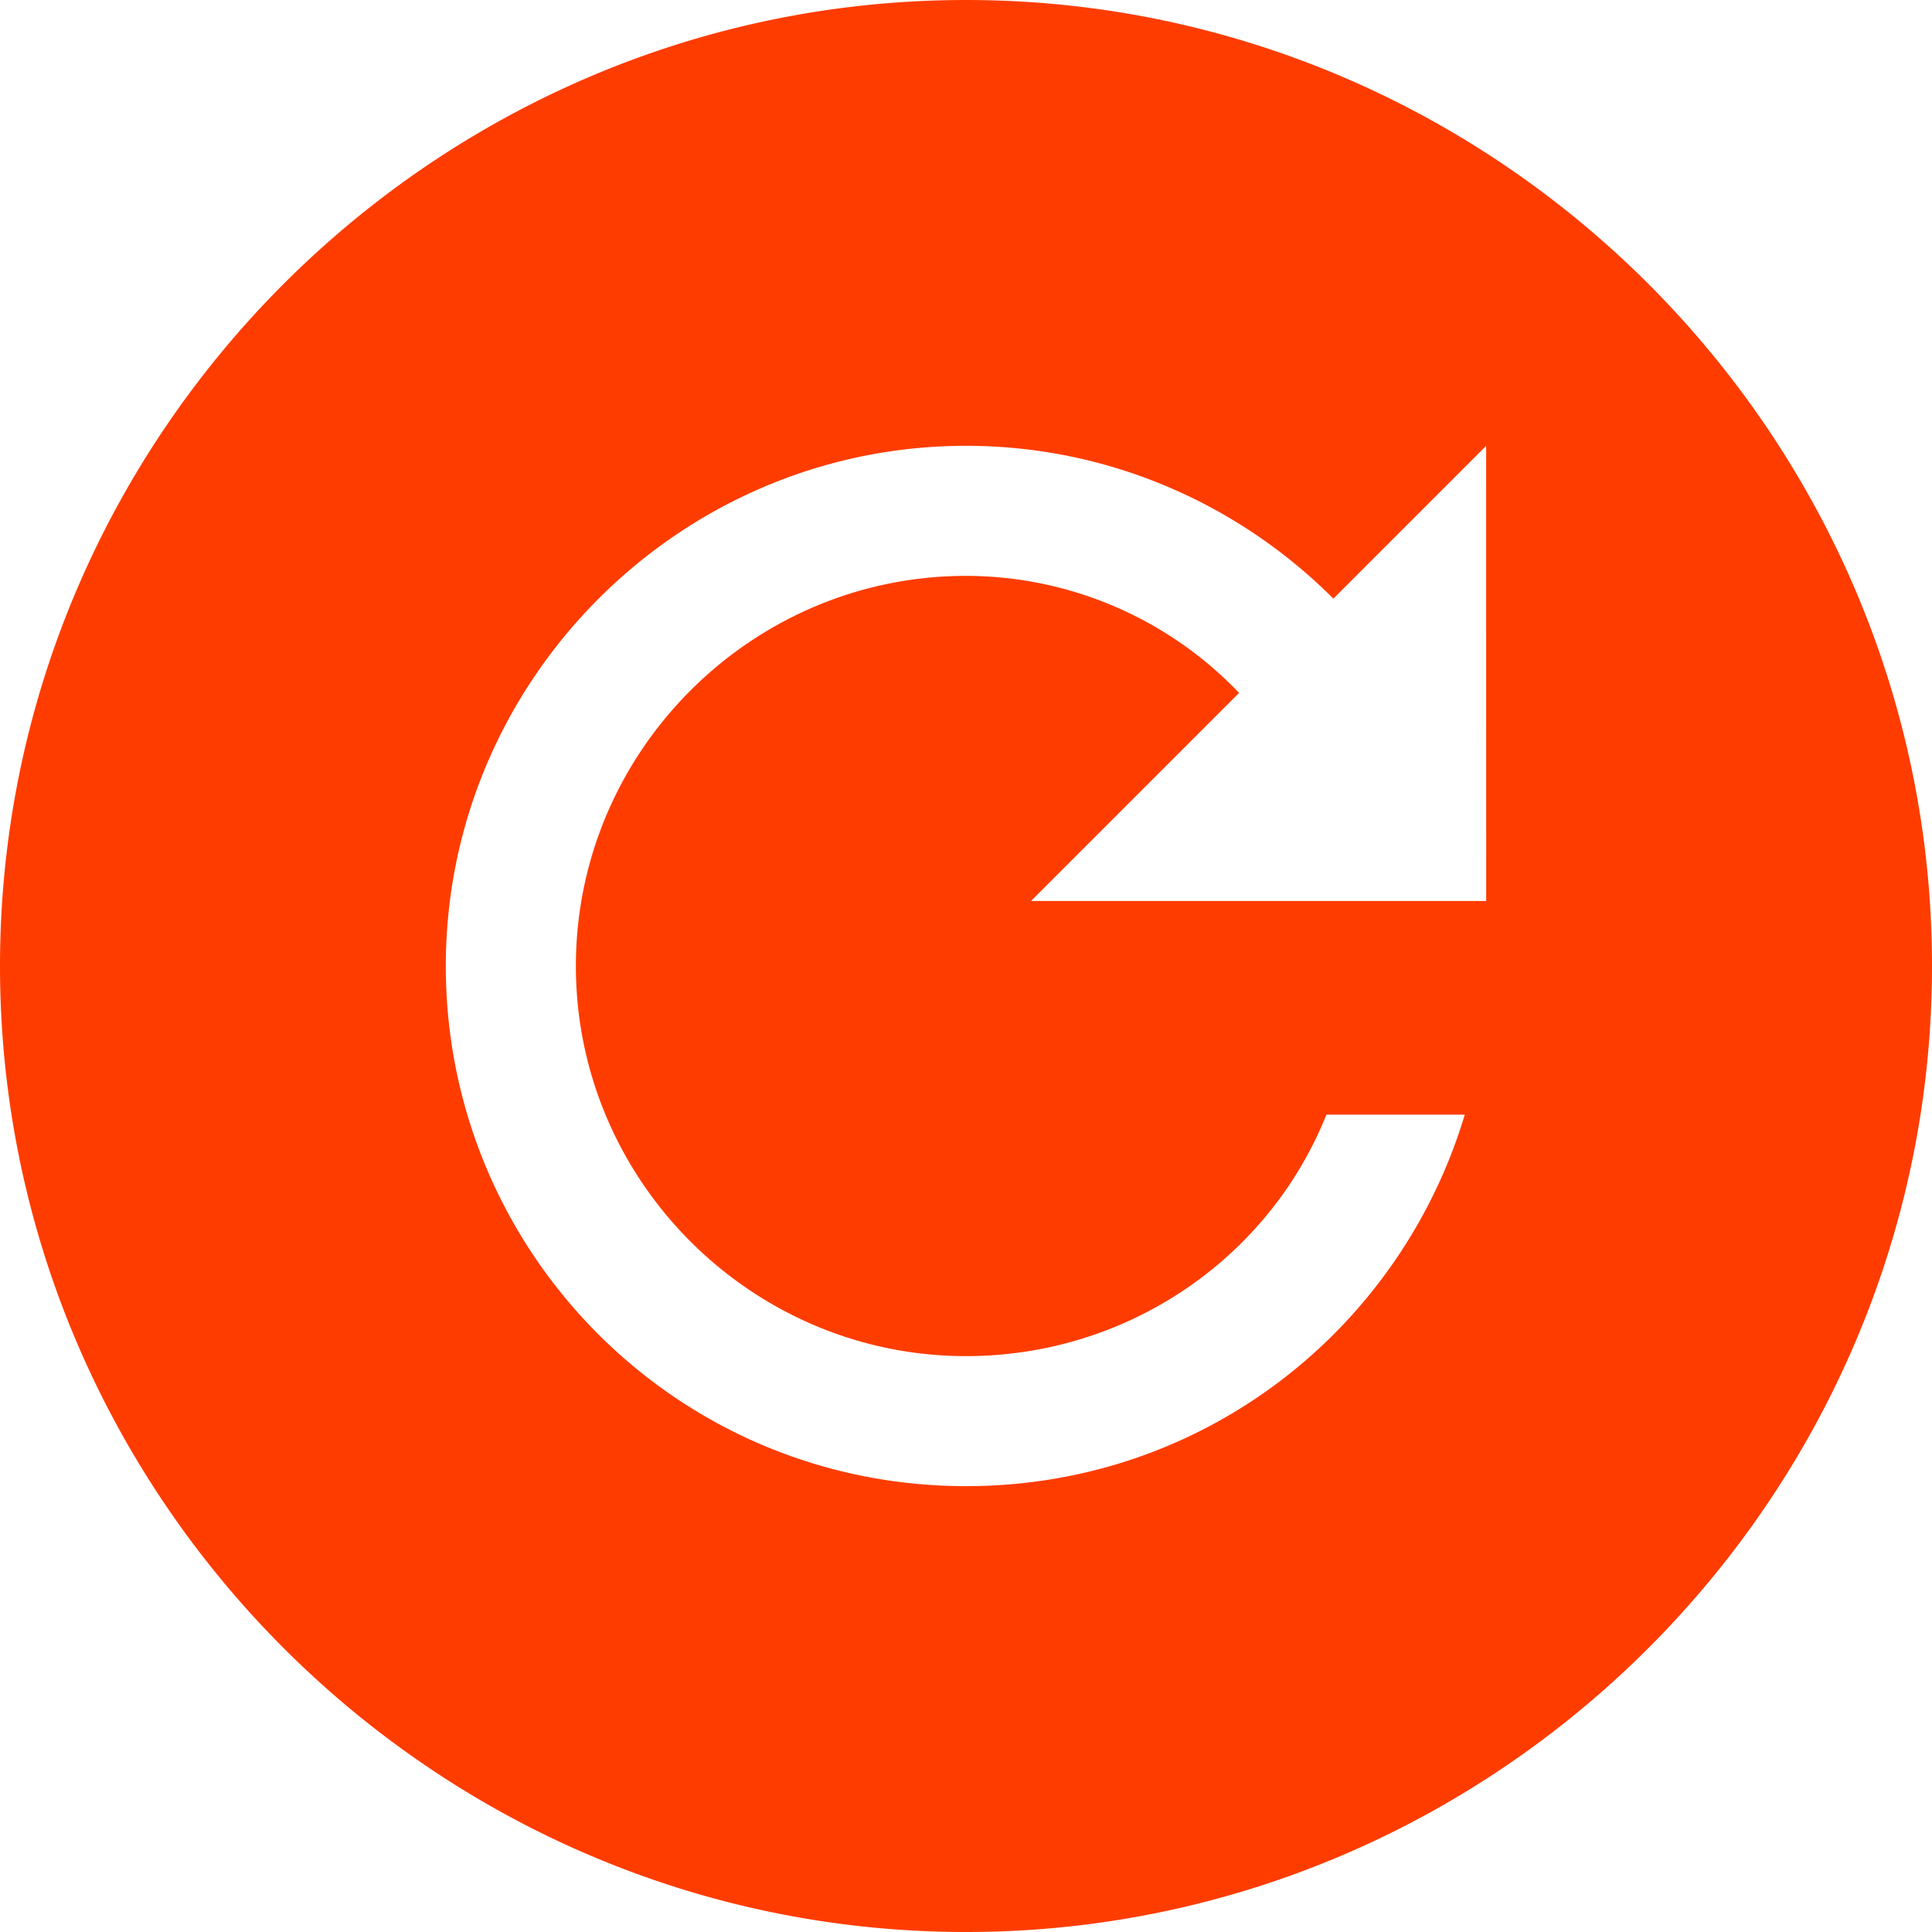
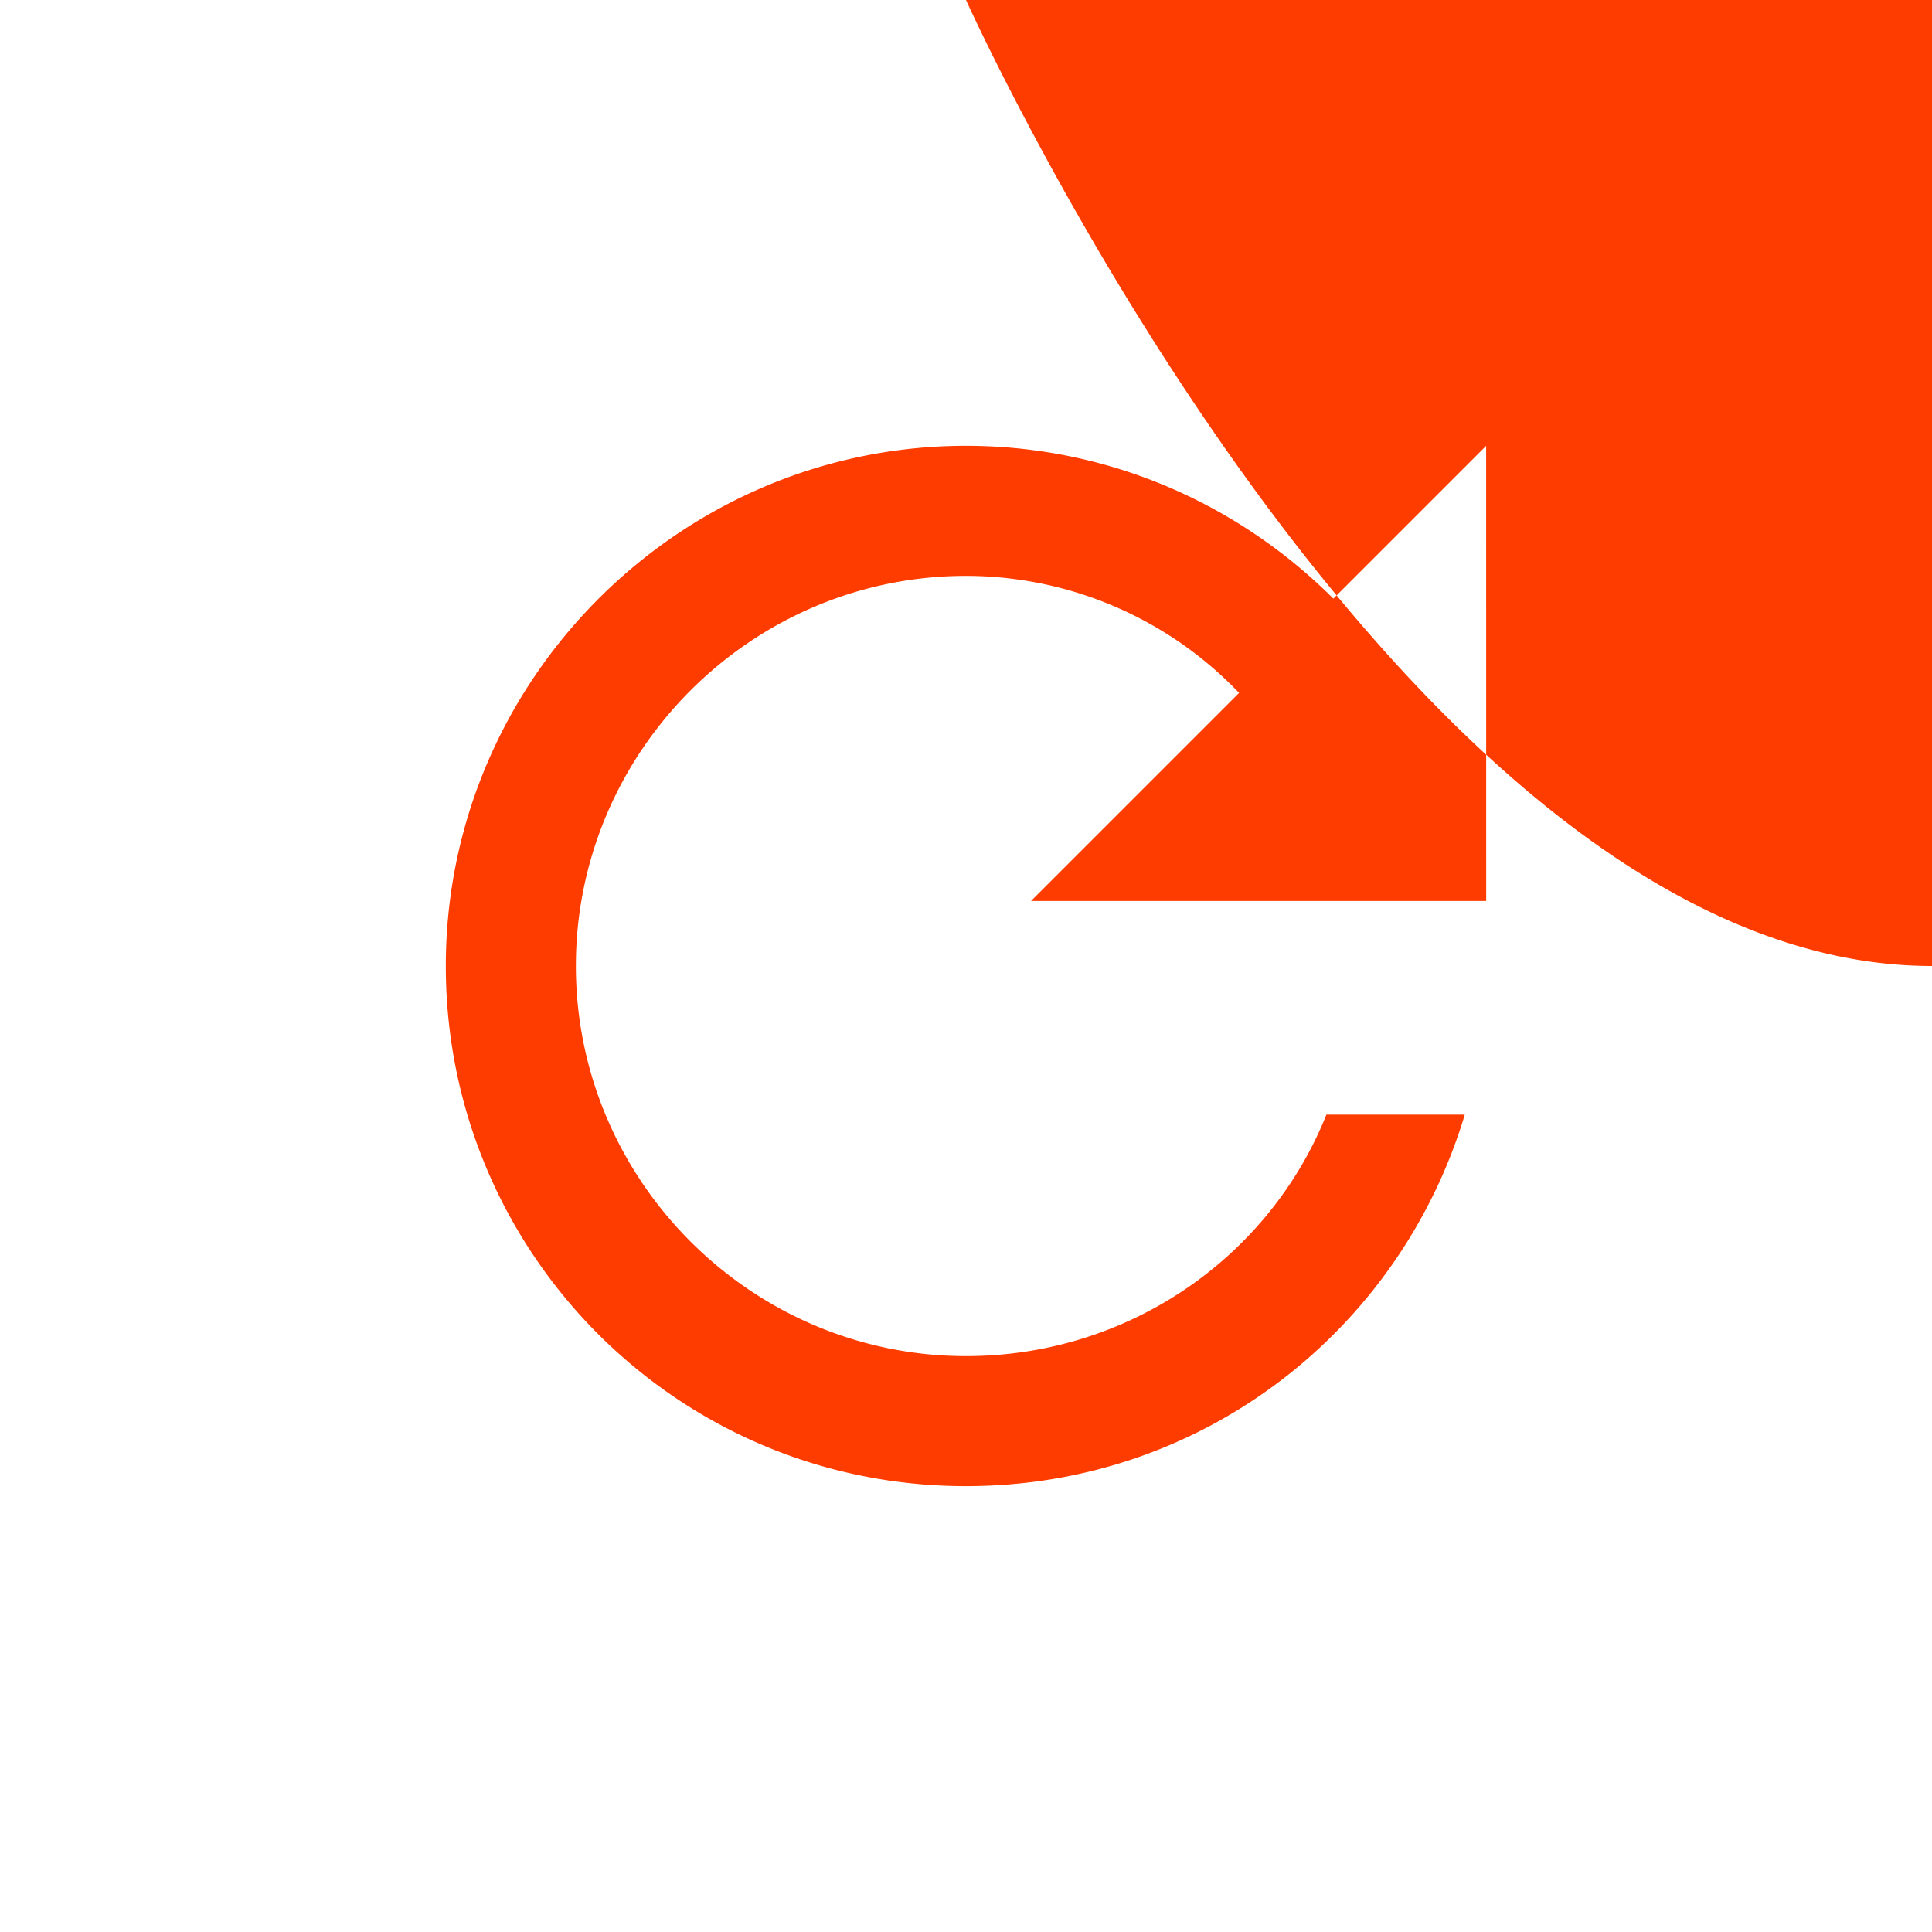
<svg xmlns="http://www.w3.org/2000/svg" width="40" height="40" viewBox="0 0 40 40">
  <g>
    <g>
-       <path fill="#ff3c00" d="M30.77 18.654h-9.424l4.308-4.308A7.823 7.823 0 0 0 20 11.923c-4.442 0-8.077 3.635-8.077 8.077s3.635 8.077 8.077 8.077c3.356 0 6.279-2.038 7.462-5h2.865C28.99 27.529 24.913 30.769 20 30.769 14.01 30.77 9.23 25.923 9.23 20S14.078 9.23 20 9.23c2.962 0 5.654 1.212 7.606 3.164l3.163-3.163zM20 0C9 0 0 9 0 20s9 20 20 20 20-9 20-20S31 0 20 0z" />
+       <path fill="#ff3c00" d="M30.77 18.654h-9.424l4.308-4.308A7.823 7.823 0 0 0 20 11.923c-4.442 0-8.077 3.635-8.077 8.077s3.635 8.077 8.077 8.077c3.356 0 6.279-2.038 7.462-5h2.865C28.99 27.529 24.913 30.769 20 30.769 14.01 30.77 9.23 25.923 9.23 20S14.078 9.23 20 9.23c2.962 0 5.654 1.212 7.606 3.164l3.163-3.163zM20 0s9 20 20 20 20-9 20-20S31 0 20 0z" />
    </g>
  </g>
</svg>